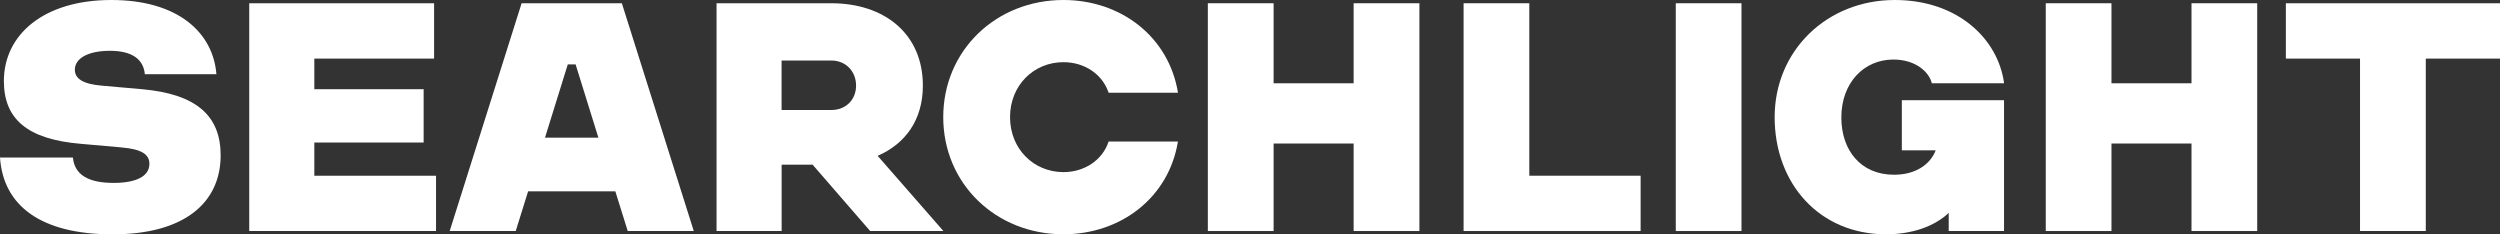
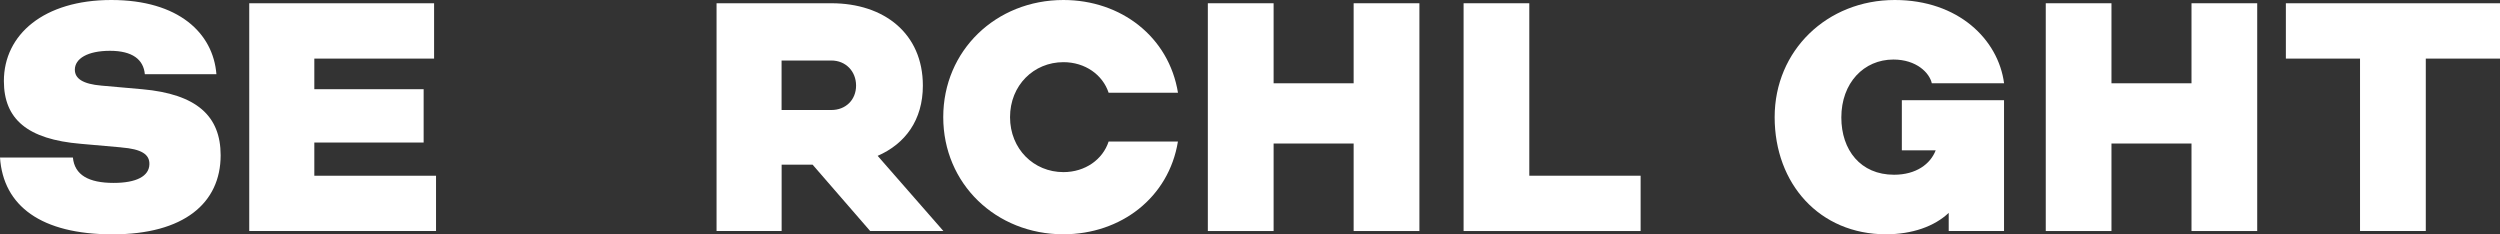
<svg xmlns="http://www.w3.org/2000/svg" id="Layer_2" data-name="Layer 2" viewBox="0 0 437.93 41.04">
  <rect x="0" y="0" width="437.93" height="41.04" fill="#333333" stroke="none" />
  <defs>
    <style>
      .cls-1 {
        fill: #fff;
      }
    </style>
  </defs>
  <g id="Caruso">
    <g>
      <path class="cls-1" d="M21.26,25.82l-7.13-.63C4.79,24.4.68,20.86.68,14.19.68,6.04,7.7,0,19.5,0s17.84,5.81,18.41,13h-12.54c-.23-2.57-2.17-4.1-6.1-4.1s-6.16,1.37-6.16,3.31c0,1.54,1.37,2.51,4.67,2.79l7.13.63c9.52.85,13.74,4.67,13.74,11.57,0,8.38-6.44,13.85-18.93,13.85S.57,36.09,0,27.59h12.77c.29,3.08,2.79,4.45,7.13,4.45,4.05,0,6.21-1.2,6.27-3.25.06-1.77-1.42-2.68-4.9-2.96Z" />
      <path class="cls-1" d="M43.66.57h32.38v9.69h-20.98v5.36h19.15v9.35h-19.15v5.81h21.32v9.69h-32.72V.57Z" />
-       <path class="cls-1" d="M78.77,40.48L91.37.57h17.56l12.6,39.9h-11.57l-2.17-6.95h-15.28l-2.17,6.95h-11.57ZM104.82,24.11l-3.99-12.83h-1.37l-3.99,12.83h9.35Z" />
      <path class="cls-1" d="M145.64.57c9.23,0,16.02,5.3,16.02,14.42,0,6.04-3.08,10.2-7.92,12.31l11.52,13.17h-12.83l-10.09-11.63h-5.42v11.63h-11.4V.57h20.12ZM136.91,10.6v8.67h8.72c2.51,0,4.33-1.77,4.33-4.28s-1.82-4.39-4.33-4.39h-8.72Z" />
      <path class="cls-1" d="M194.2,16.25c-1.03-3.14-4.1-5.36-7.92-5.36-5.19,0-9.35,4.05-9.35,9.63s4.16,9.63,9.35,9.63c3.82,0,6.9-2.22,7.92-5.36h12.14c-1.6,9.81-9.98,16.25-20.07,16.25-11.8,0-21.04-8.84-21.04-20.52S174.48,0,186.28,0c10.09,0,18.47,6.44,20.07,16.25h-12.14Z" />
      <path class="cls-1" d="M211.58.57h11.52v14.02h14.02V.57h11.52v39.9h-11.52v-15.33h-14.02v15.33h-11.52V.57Z" />
      <path class="cls-1" d="M256.38.57h11.51v30.21h19.5v9.69h-31.01V.57Z" />
-       <path class="cls-1" d="M293.55.57h11.51v39.9h-11.51V.57Z" />
      <path class="cls-1" d="M341.37,37.28c-2.51,2.39-6.44,3.76-11,3.76-11.63,0-19.5-8.84-19.5-20.52S320.05,0,331.91,0c11.12,0,18.13,6.9,19.15,14.59h-12.66c-.4-1.82-2.68-4.16-6.73-4.16-5.19,0-9.12,4.1-9.12,10.15,0,5.7,3.36,10.03,9.23,10.03,3.88,0,6.38-1.88,7.3-4.28h-5.93v-8.78h17.9v22.92h-9.69v-3.19Z" />
      <path class="cls-1" d="M358.36.57h11.51v14.02h14.02V.57h11.51v39.9h-11.51v-15.33h-14.02v15.33h-11.51V.57Z" />
      <path class="cls-1" d="M413.42,10.26h-13V.57h37.51v9.69h-13v30.21h-11.52V10.26Z" />
    </g>
  </g>
</svg>